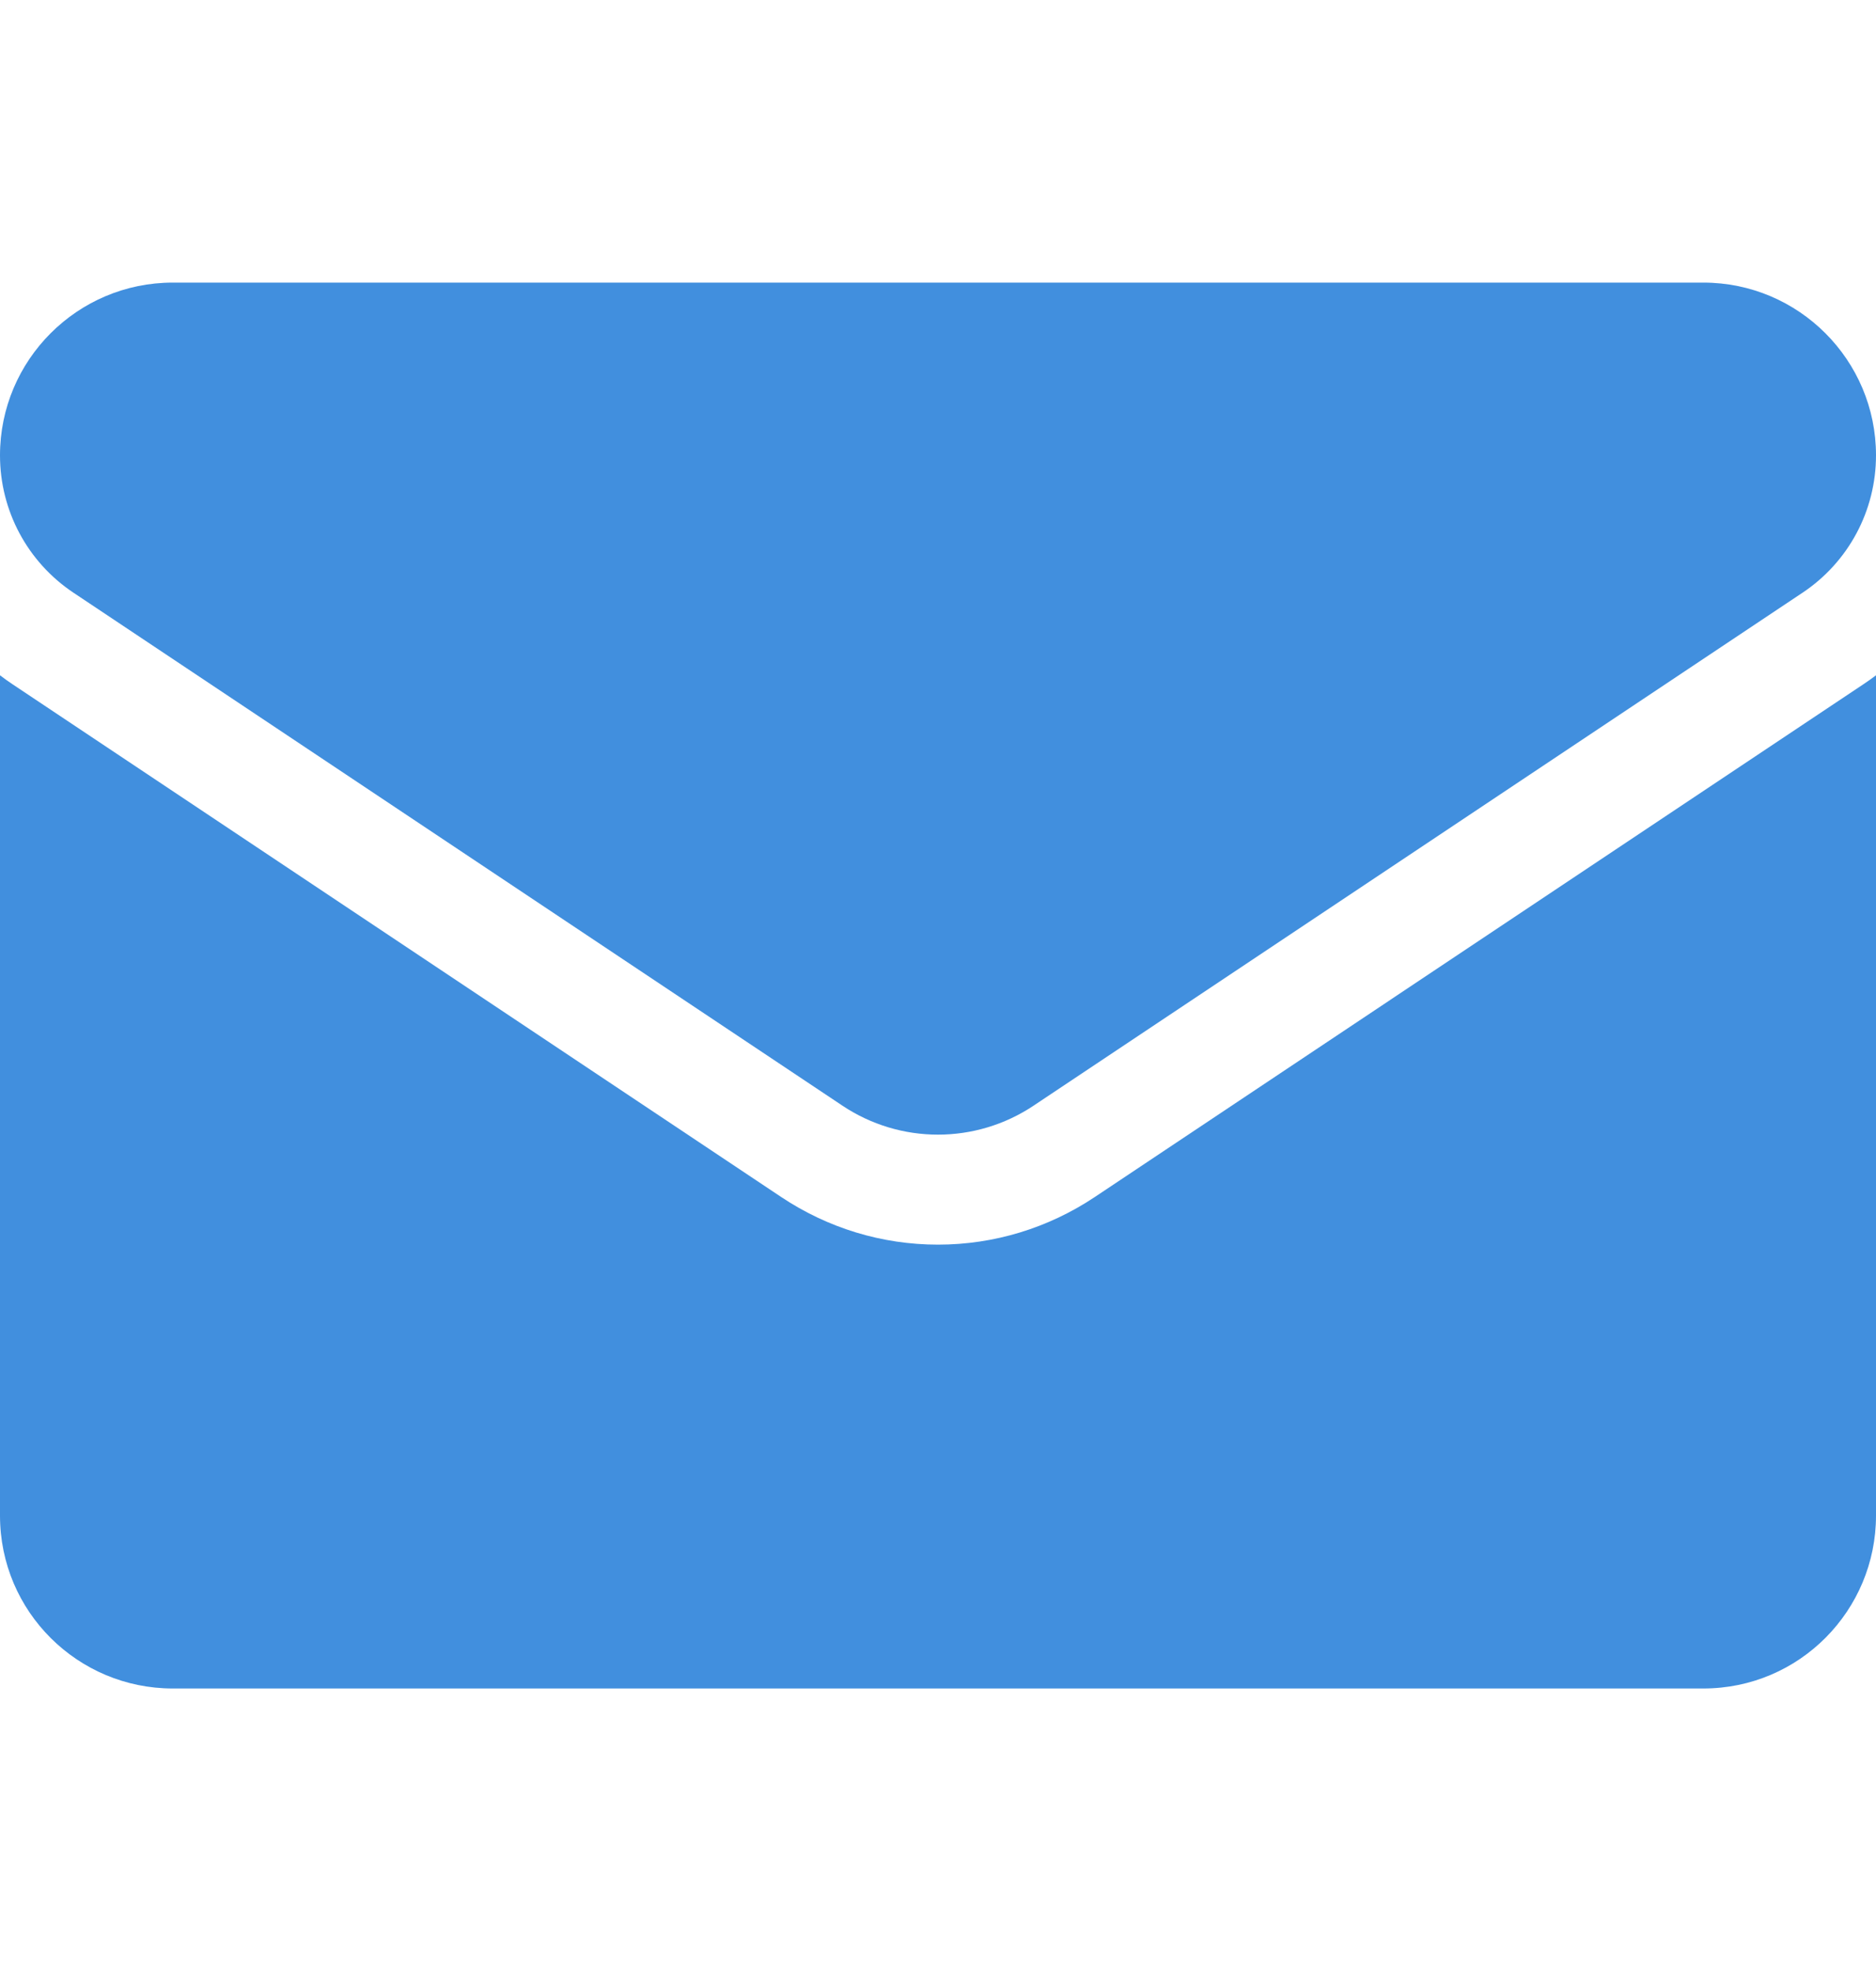
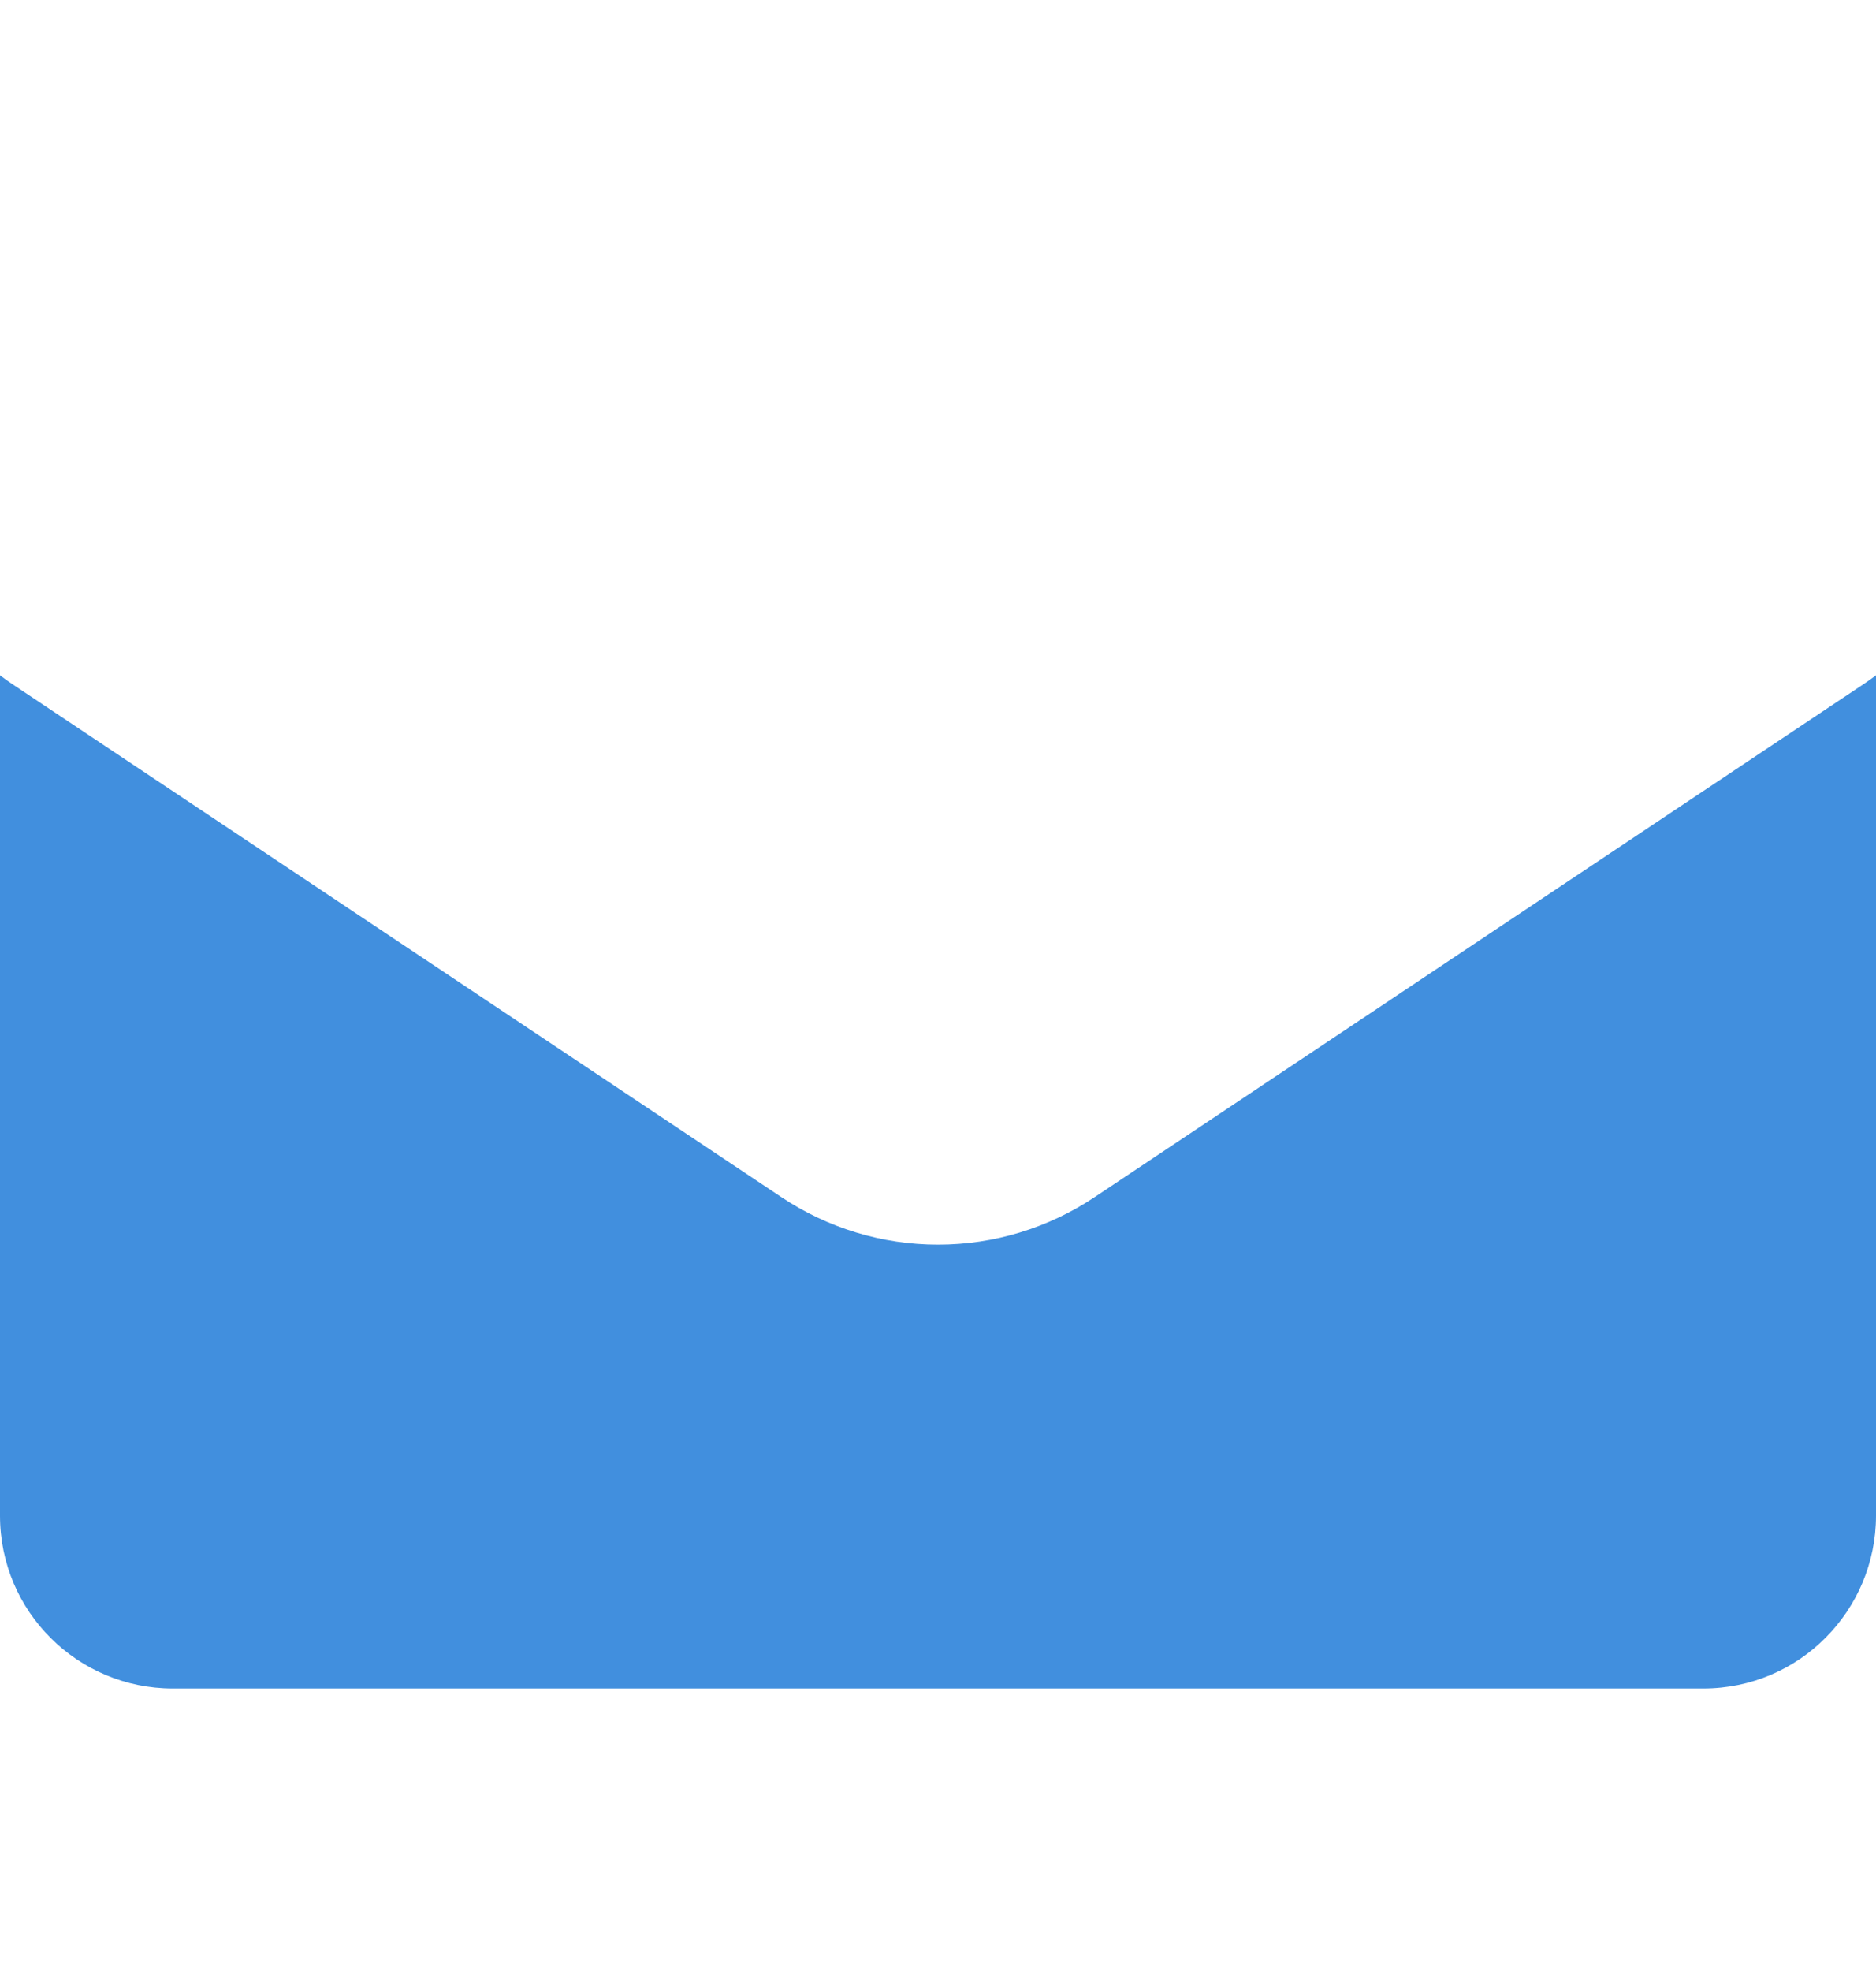
<svg xmlns="http://www.w3.org/2000/svg" width="20" height="21" viewBox="0 0 20 21" fill="none">
  <g clip-path="url(#clip0_104_2380)">
    <path d="M11.671 12.754C11.174 13.085 10.596 13.261 10 13.261C9.404 13.261 8.826 13.085 8.329 12.754L0.133 7.29C0.088 7.26 0.043 7.228 0 7.195V16.148C0 17.175 0.833 17.99 1.841 17.99H18.159C19.185 17.99 20 17.157 20 16.148V7.195C19.956 7.228 19.912 7.26 19.866 7.29L11.671 12.754Z" fill="#418FDE" />
-     <path d="M0.783 6.315L8.979 11.779C9.289 11.986 9.644 12.089 10 12.089C10.355 12.089 10.711 11.986 11.021 11.779L19.217 6.315C19.707 5.988 20 5.441 20 4.851C20 3.836 19.174 3.011 18.16 3.011H1.841C0.826 3.011 0 3.836 0 4.852C0 5.441 0.293 5.988 0.783 6.315Z" fill="#418FDE" />
  </g>
  <defs>
    <clipPath id="clip0_104_2380">
      <rect width="20" height="20" fill="white" transform="translate(0 0.5)" />
    </clipPath>
  </defs>
</svg>